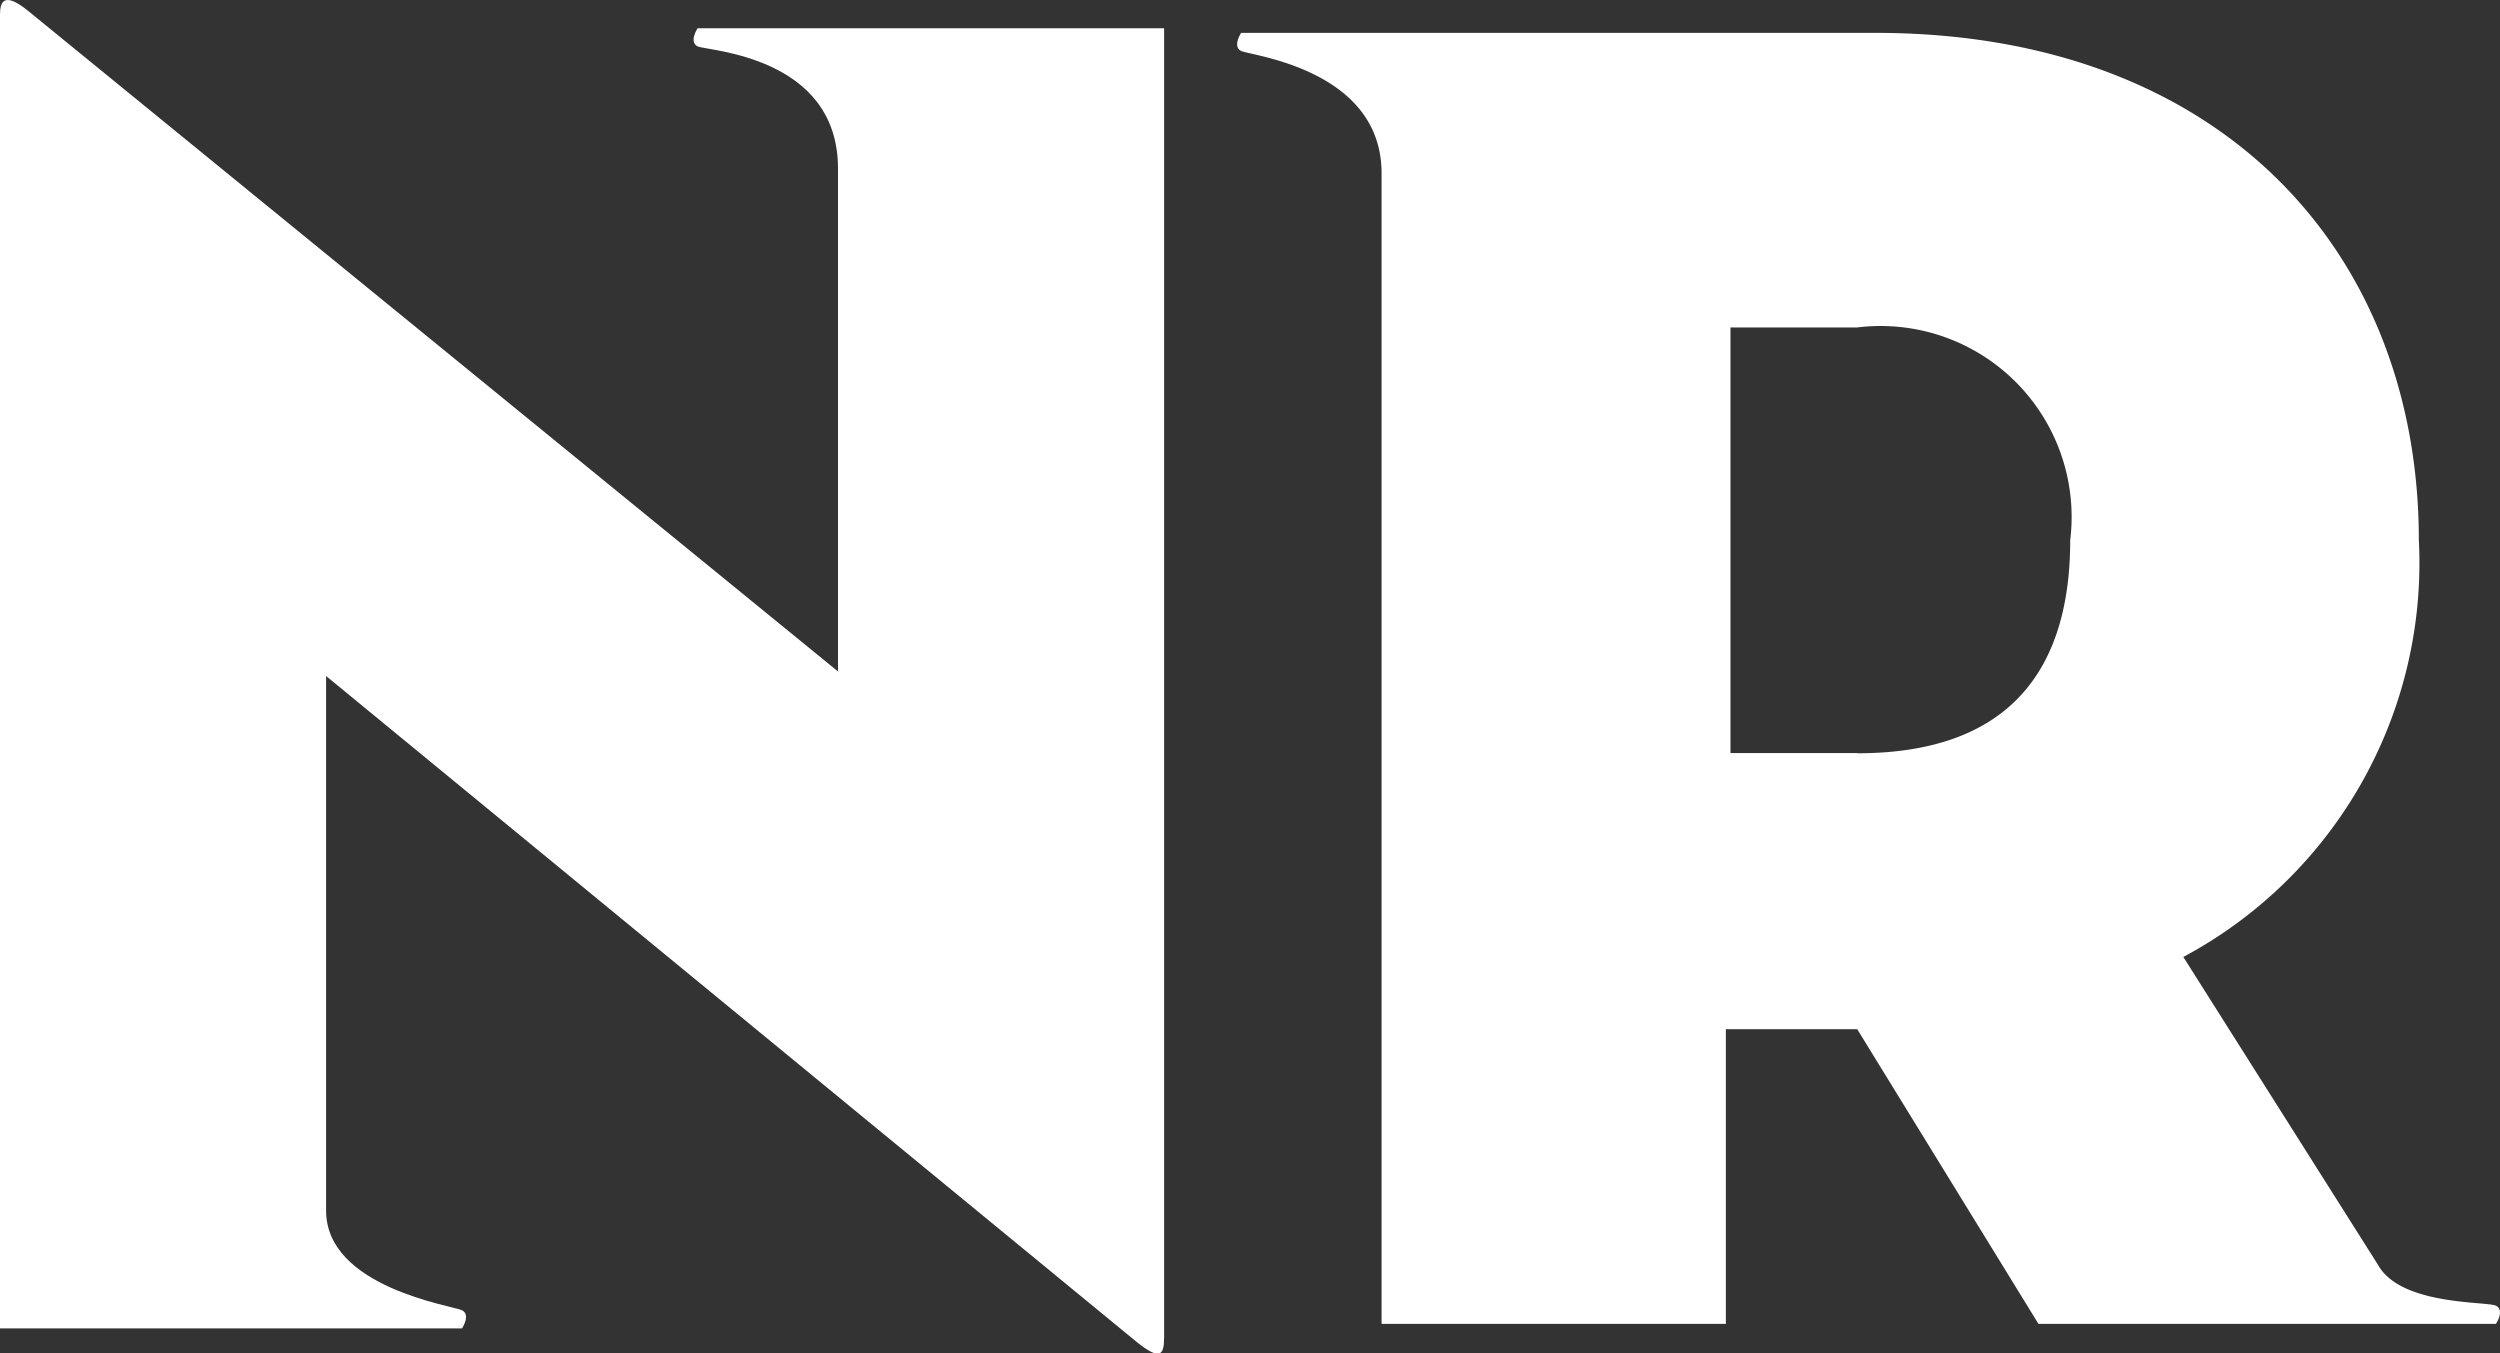
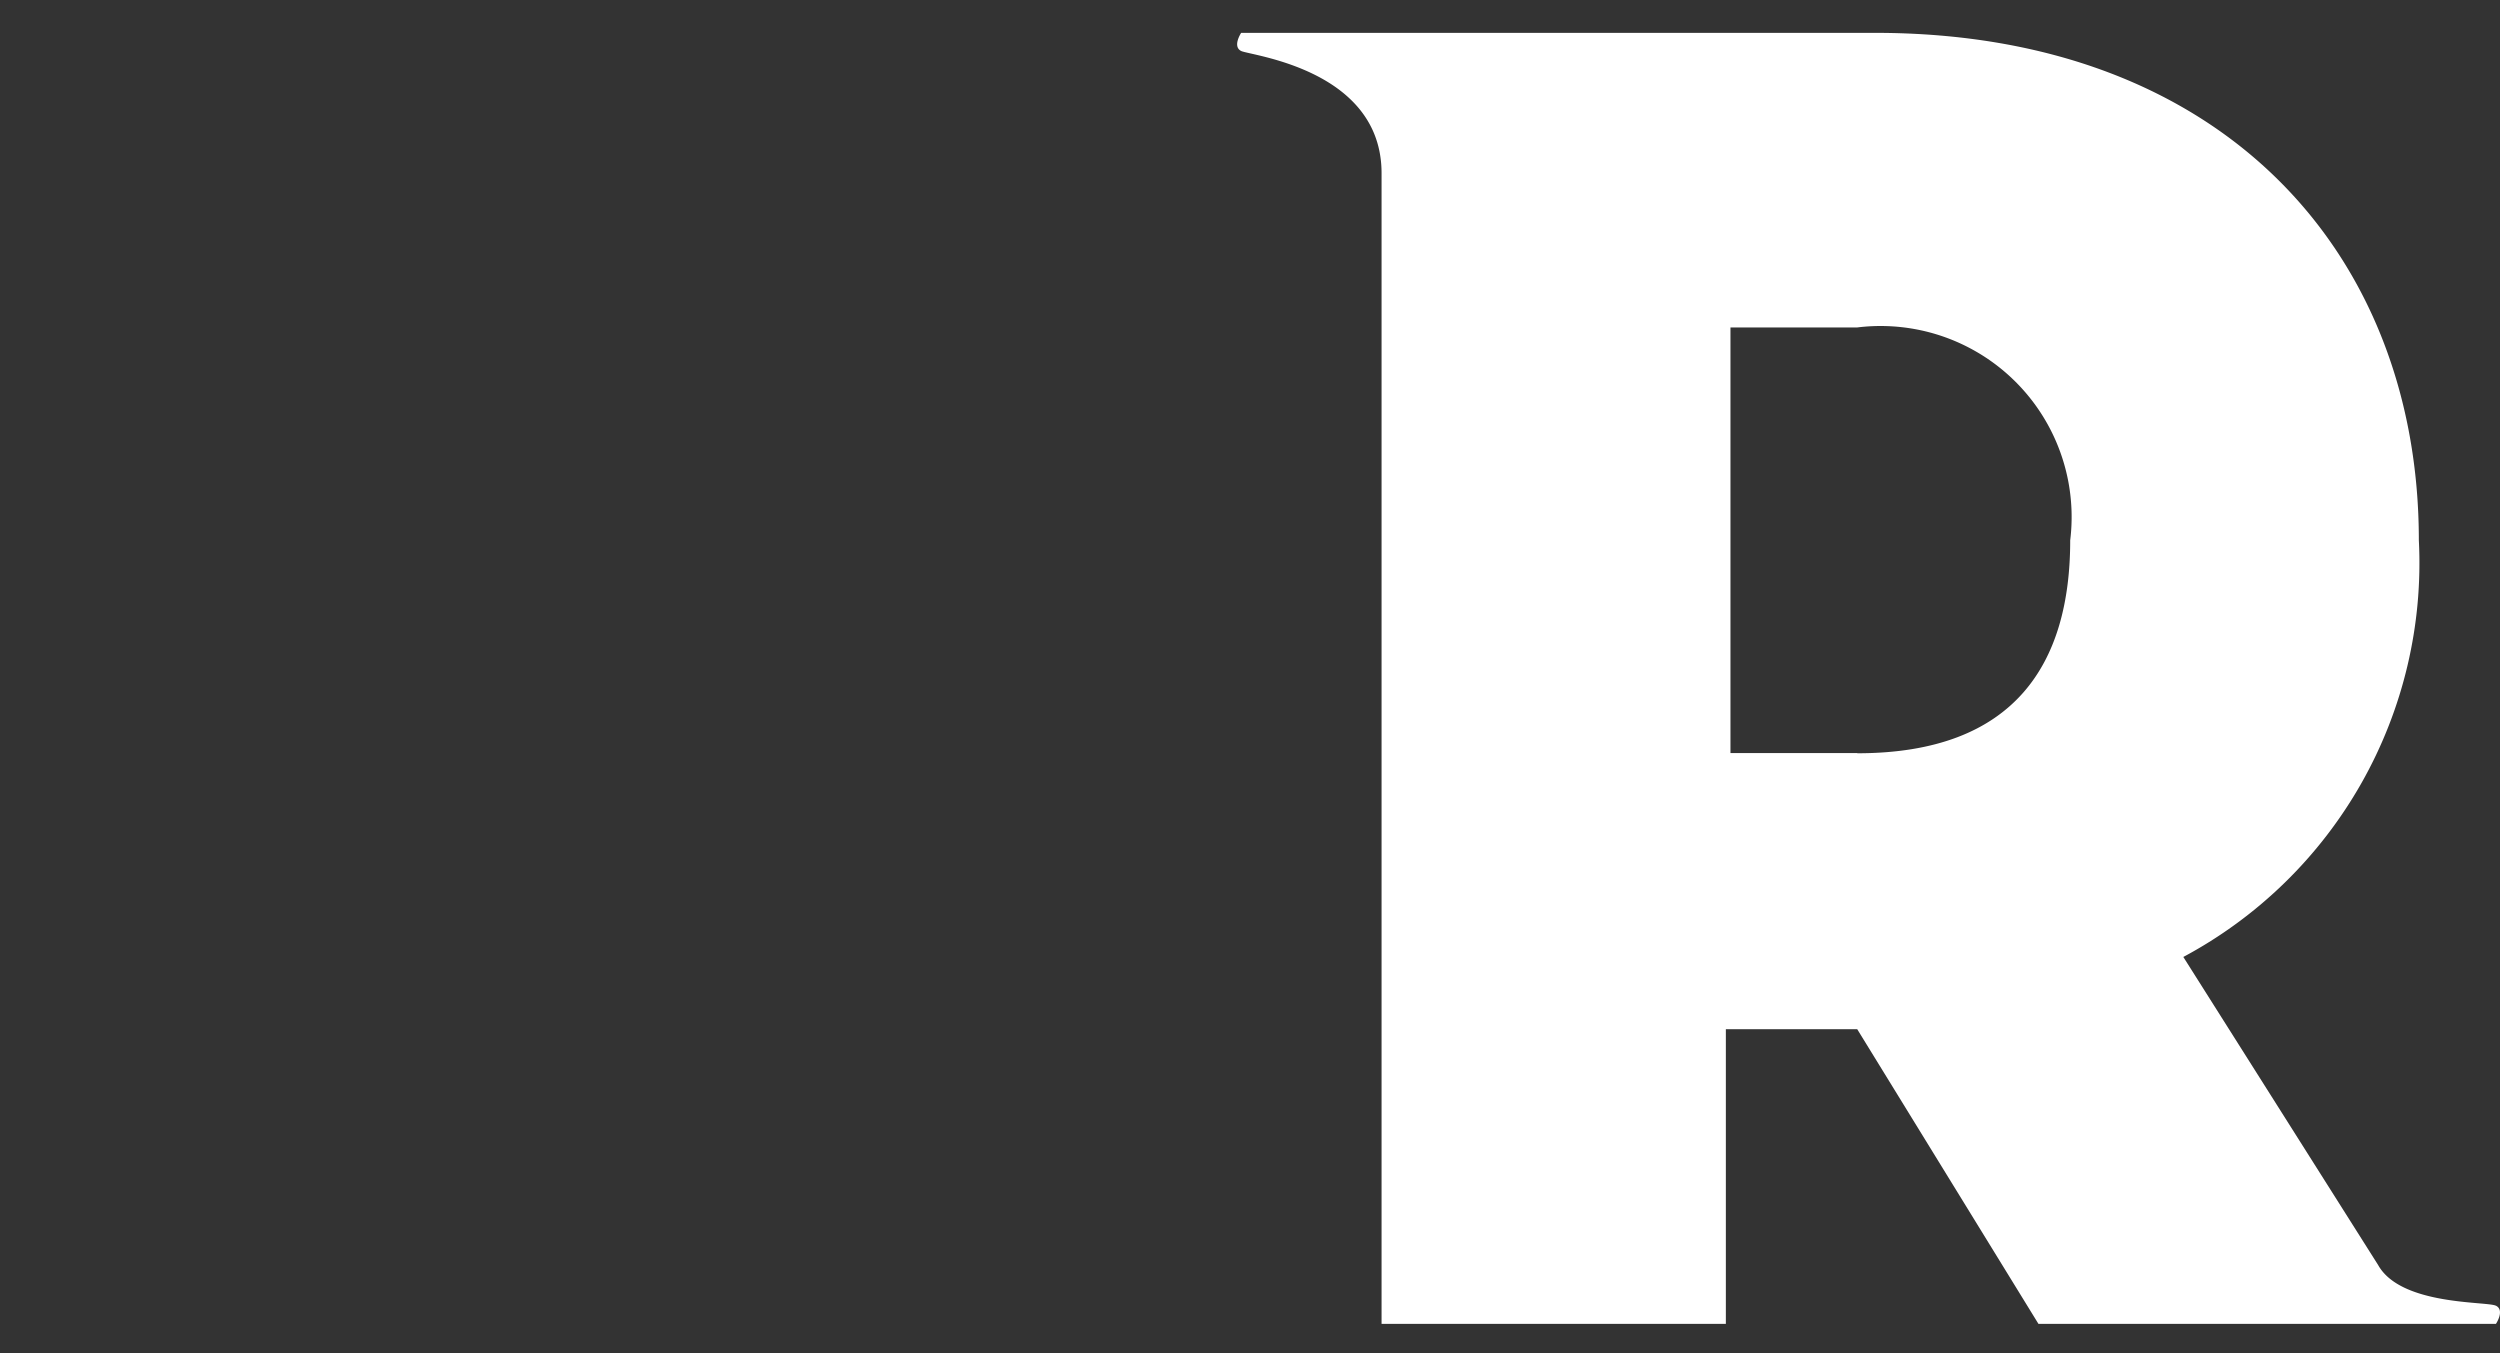
<svg xmlns="http://www.w3.org/2000/svg" width="39.03" height="21.13" viewBox="0 0 39.03 21.13">
  <rect x="0" y="0" width="39.03" height="21.13" fill="#333333" stroke="none" />
  <g id="Raggruppa_270" data-name="Raggruppa 270" transform="translate(-838.335 -363.476)">
-     <path id="Tracciato_192" data-name="Tracciato 192" d="M13.083,17.017H10.891s-.141.212,0,.283,2.192.141,2.192,1.909v7.85L.424,16.734C.071,16.452,0,16.593,0,16.805V37.244H0v.071H7.213s.141-.212,0-.283-2.122-.354-2.122-1.556V27.13l12.659,10.4c.354.283.424.212.424-.071V17.017Z" transform="translate(838.335 346.9)" fill="#fff" />
    <path id="Tracciato_193" data-name="Tracciato 193" d="M46.963,37.173c-.141-.071-1.485,0-1.839-.636l-3.041-4.809a6.974,6.974,0,0,0,3.677-6.506c0-4.455-3.041-7.921-8.486-7.921h-9.9s-.141.212,0,.283,2.192.283,2.192,1.909v7.85h0V37.456h5.375v-4.6h2.051l2.829,4.6h7.143s.141-.212,0-.283m-9.971-8.628h-1.98V21.9h1.98a2.982,2.982,0,0,1,3.324,3.324c0,1.909-.849,3.324-3.324,3.324" transform="translate(830.338 346.688)" fill="#fff" />
  </g>
</svg>